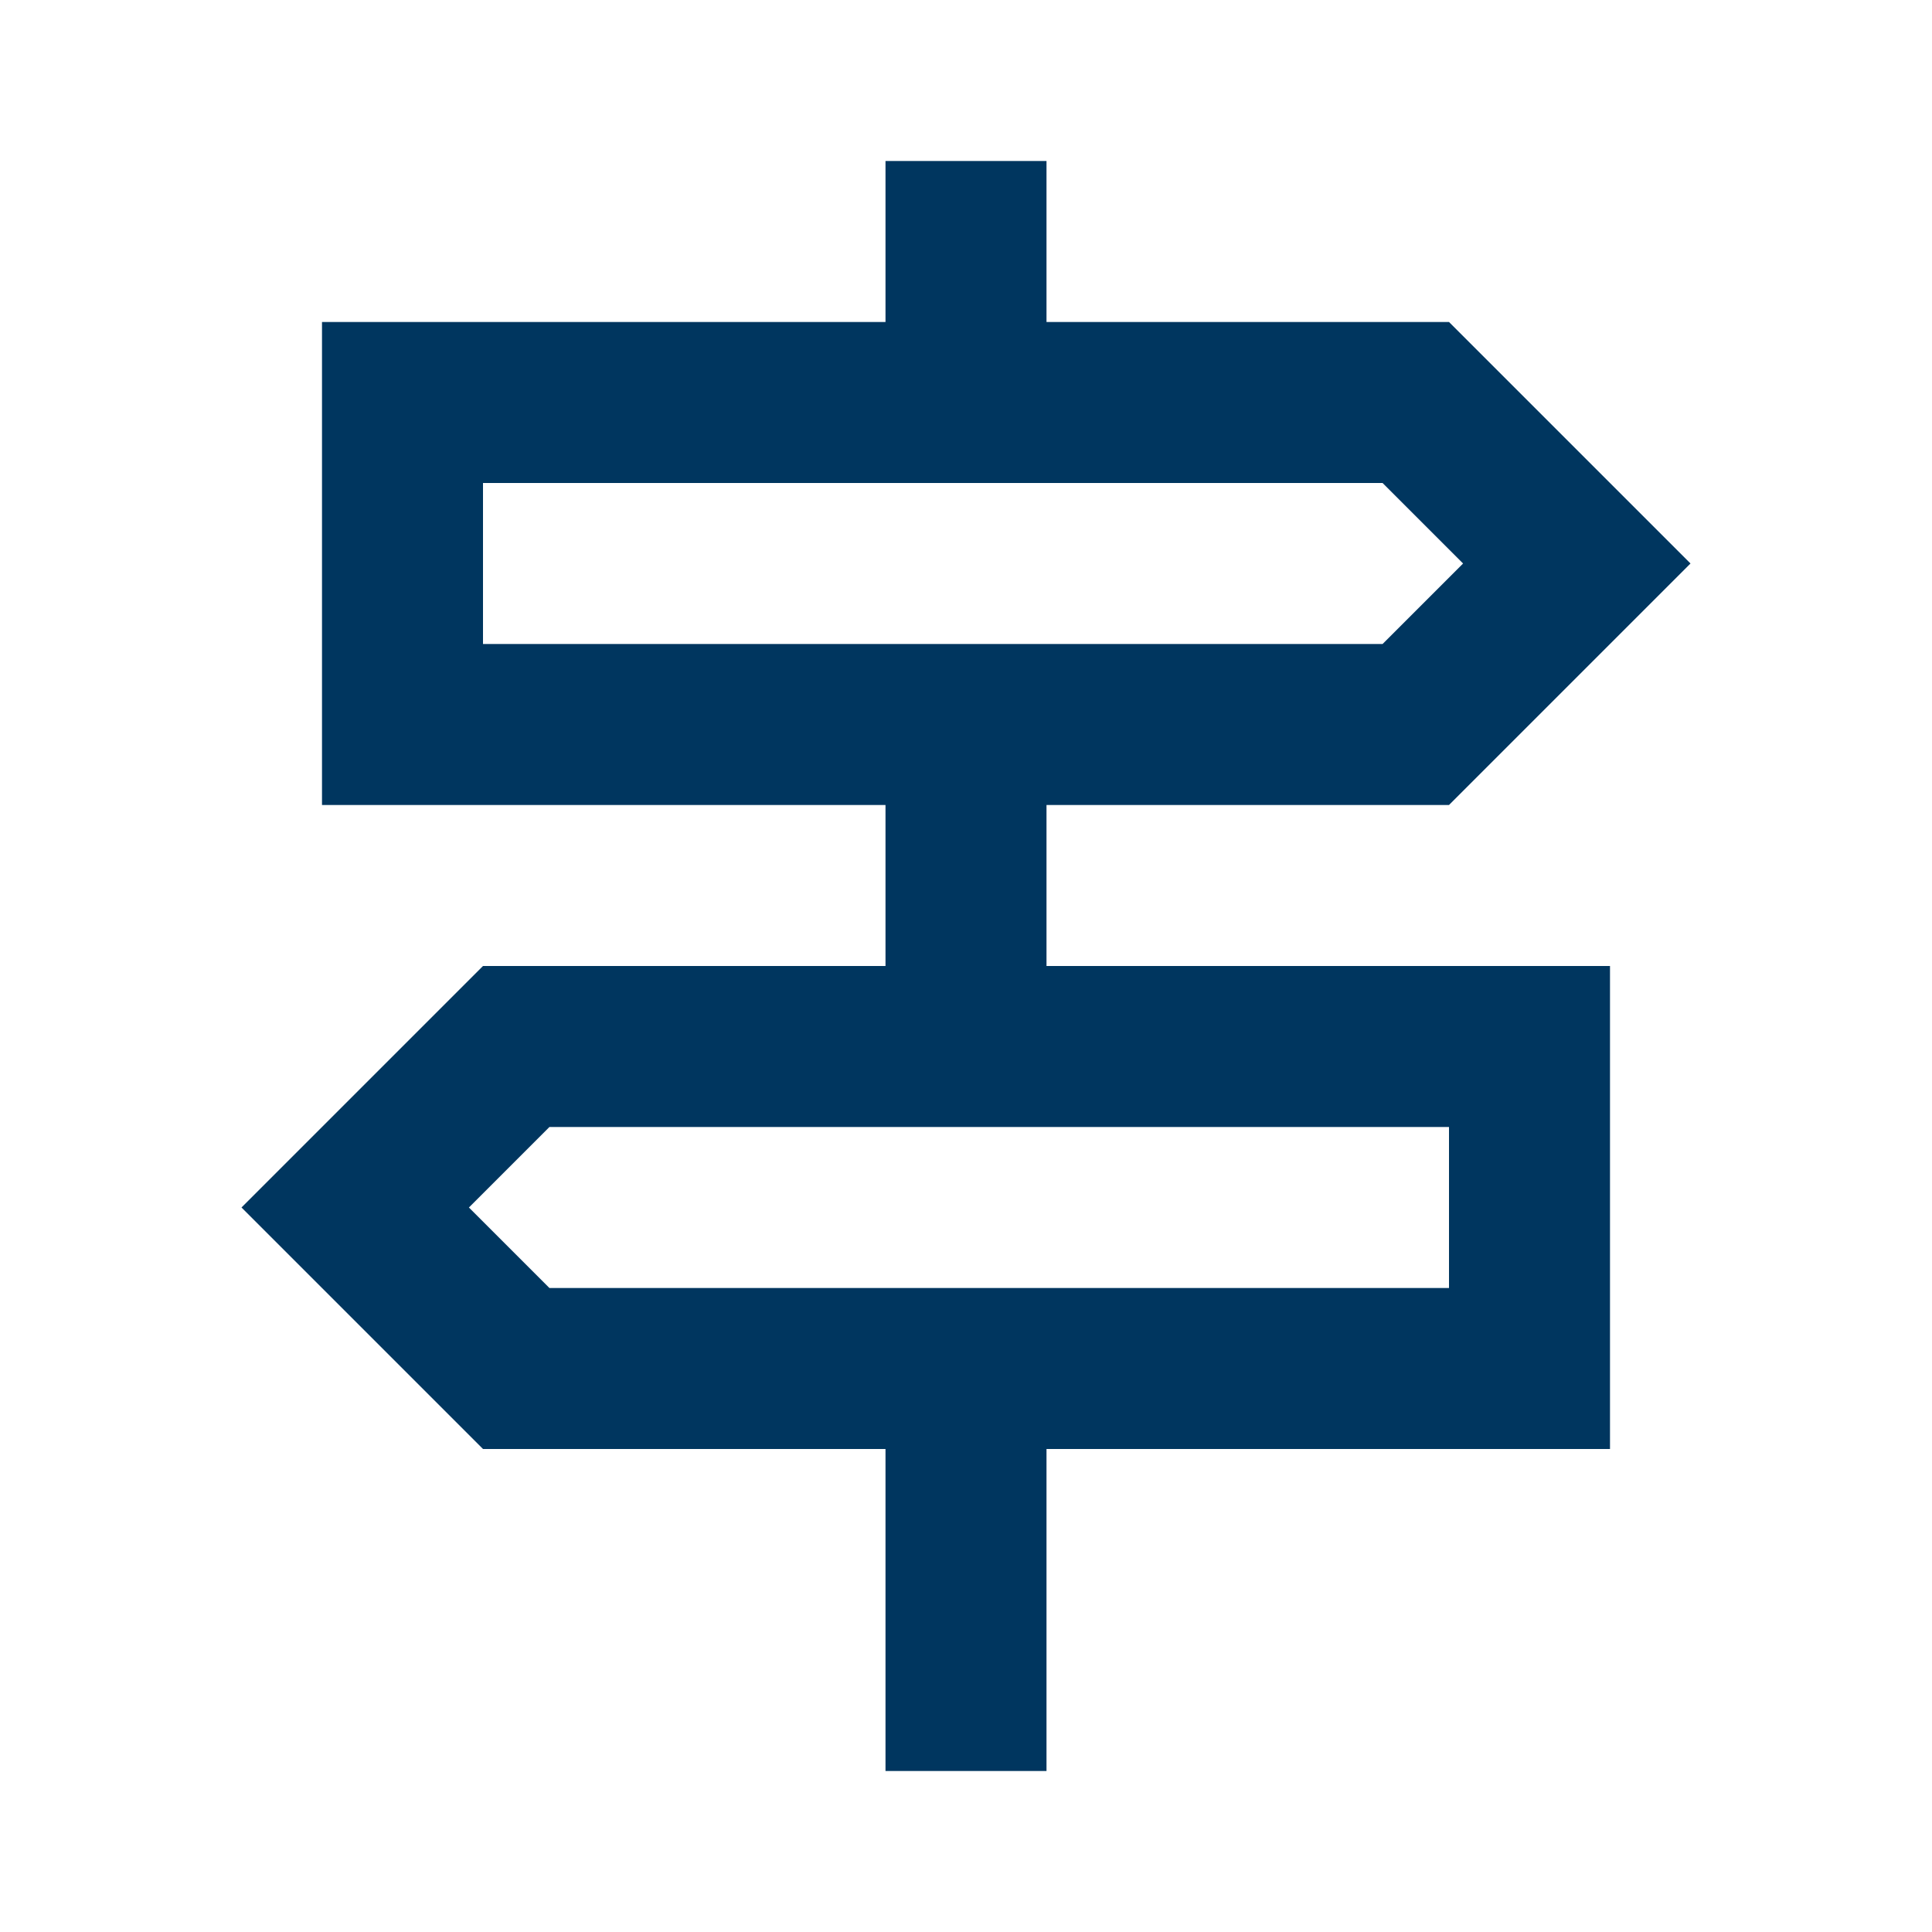
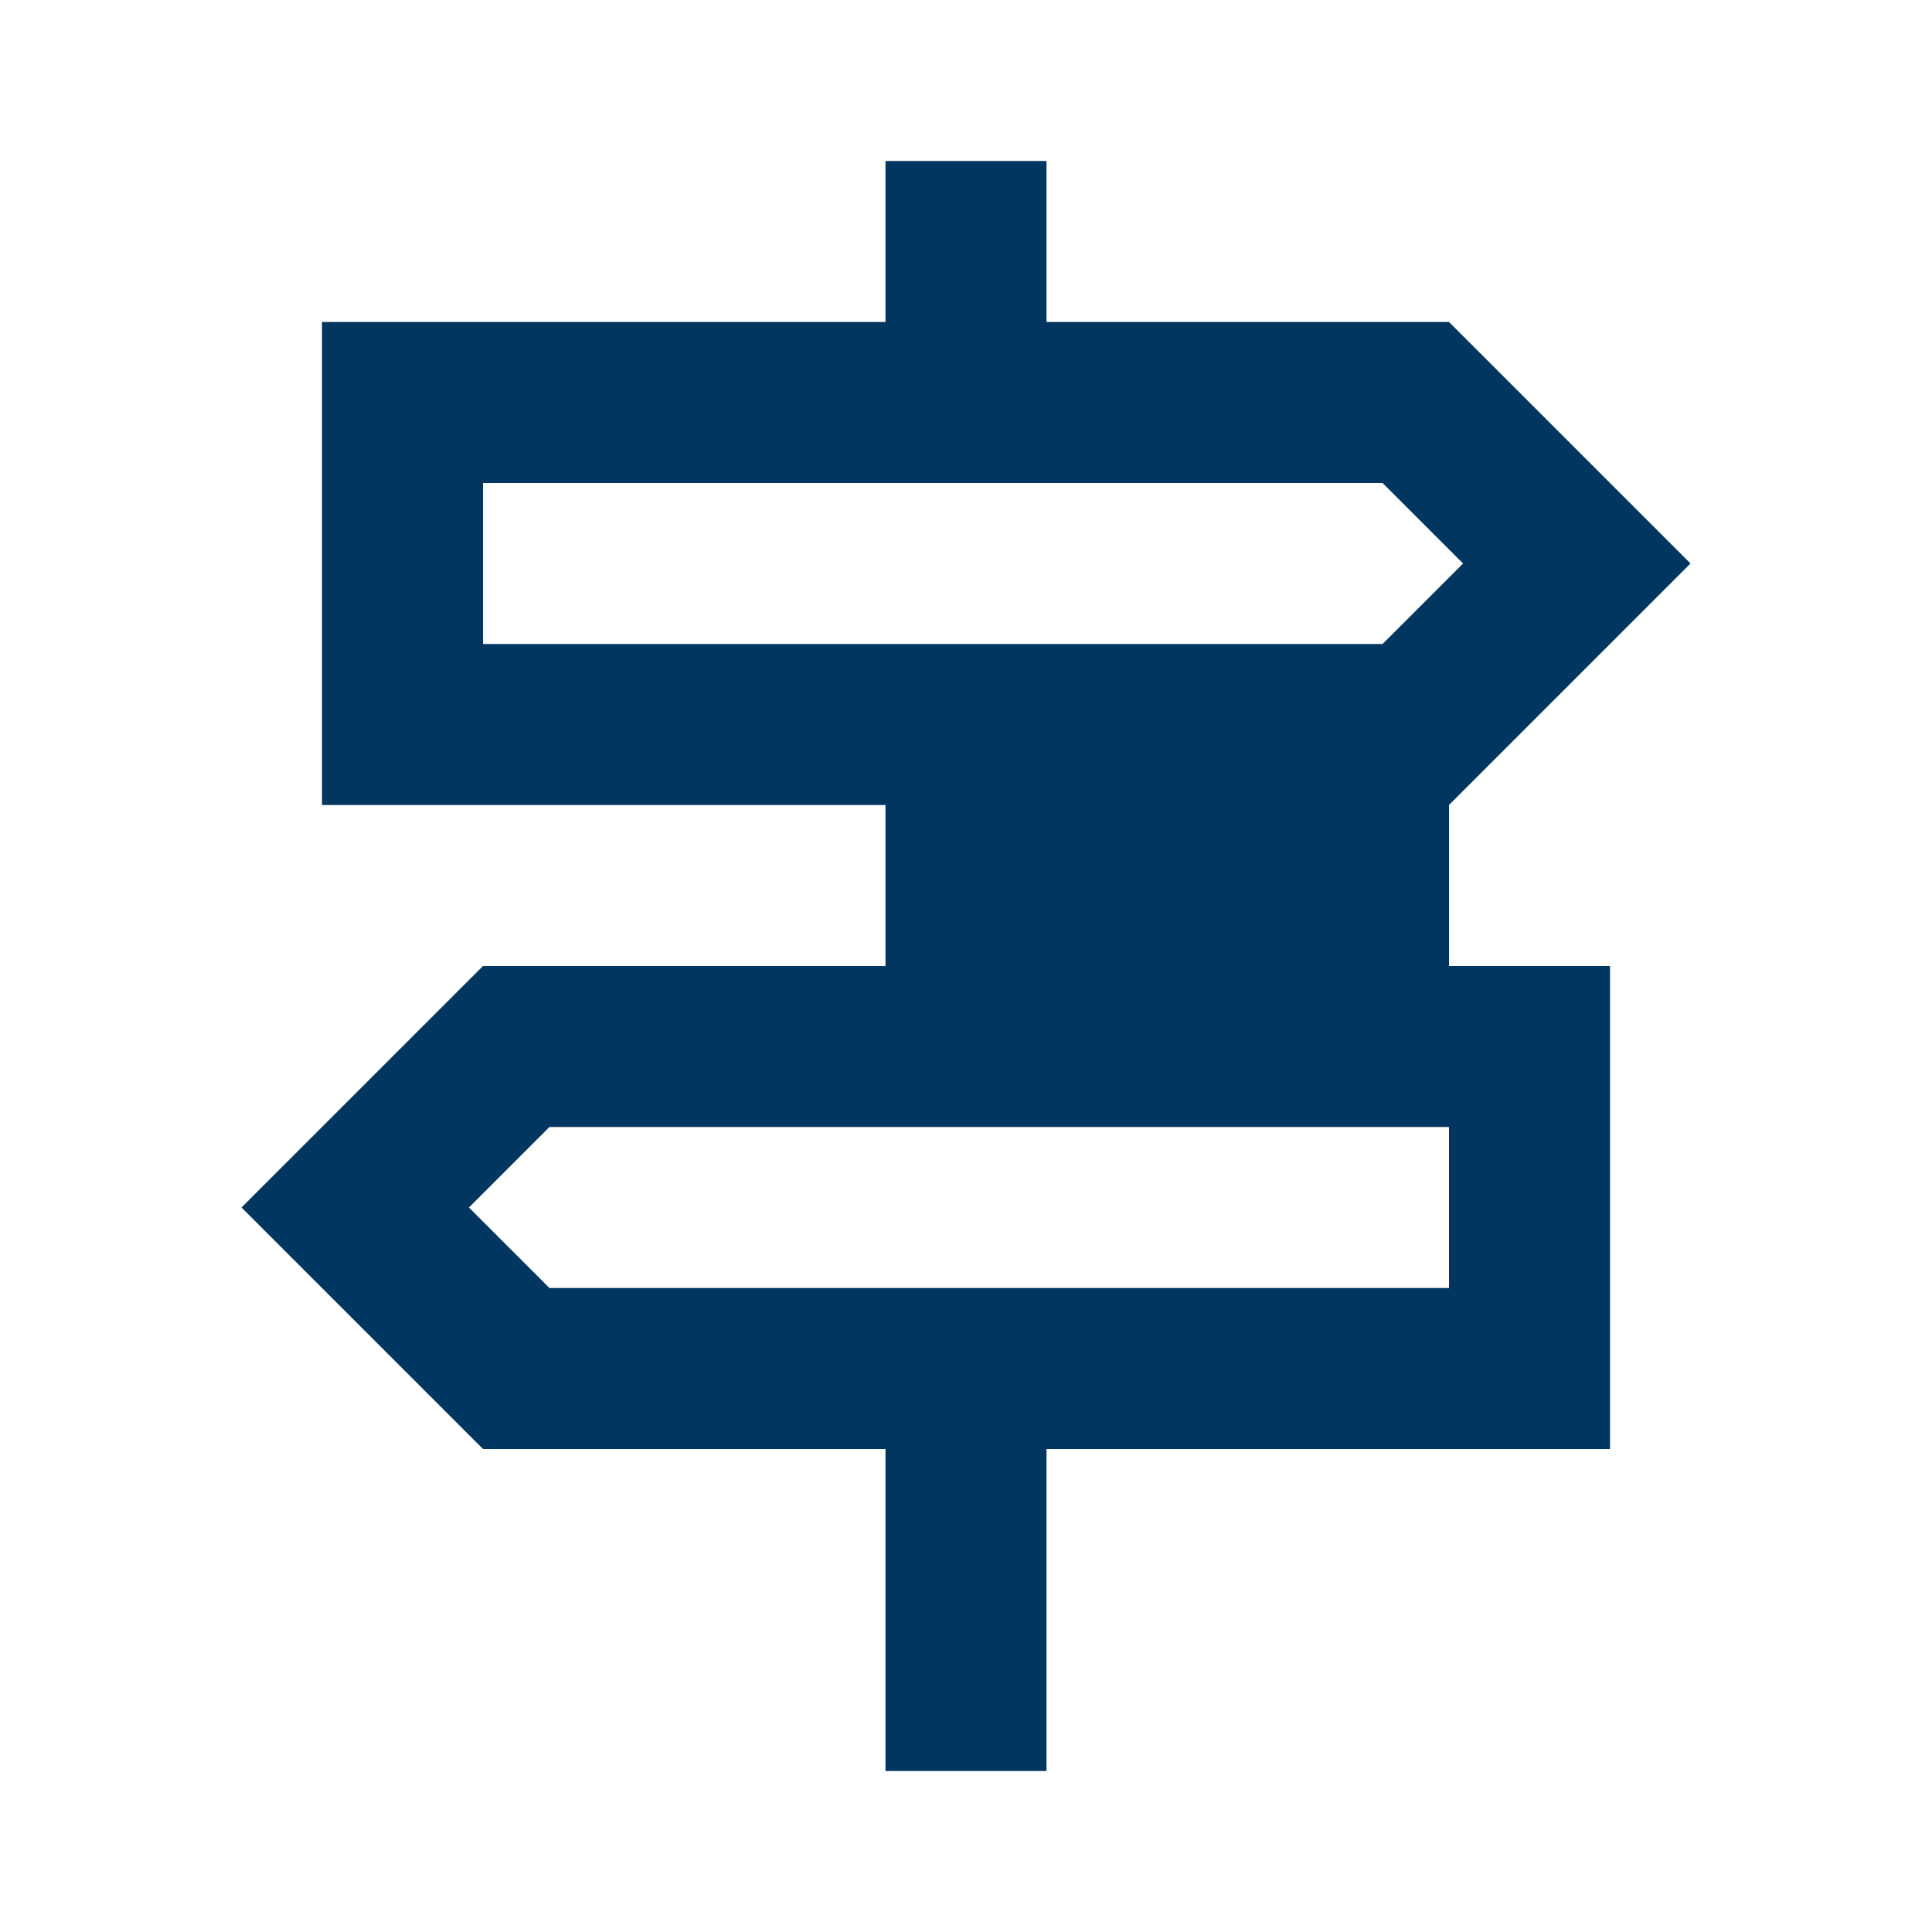
<svg xmlns="http://www.w3.org/2000/svg" width="24" height="24" viewBox="0 0 24 24" fill="none">
-   <path d="M11 22V18H6L3 15L6 12H11V10H4V4H11V2H13V4H18L21 7L18 10H13V12H20V18H13V22H11ZM6 8H17.175L18.175 7L17.175 6H6V8ZM6.825 16H18V14H6.825L5.825 15L6.825 16Z" fill="#00365F" />
+   <path d="M11 22V18H6L3 15L6 12H11V10H4V4H11V2H13V4H18L21 7L18 10V12H20V18H13V22H11ZM6 8H17.175L18.175 7L17.175 6H6V8ZM6.825 16H18V14H6.825L5.825 15L6.825 16Z" fill="#00365F" />
</svg>